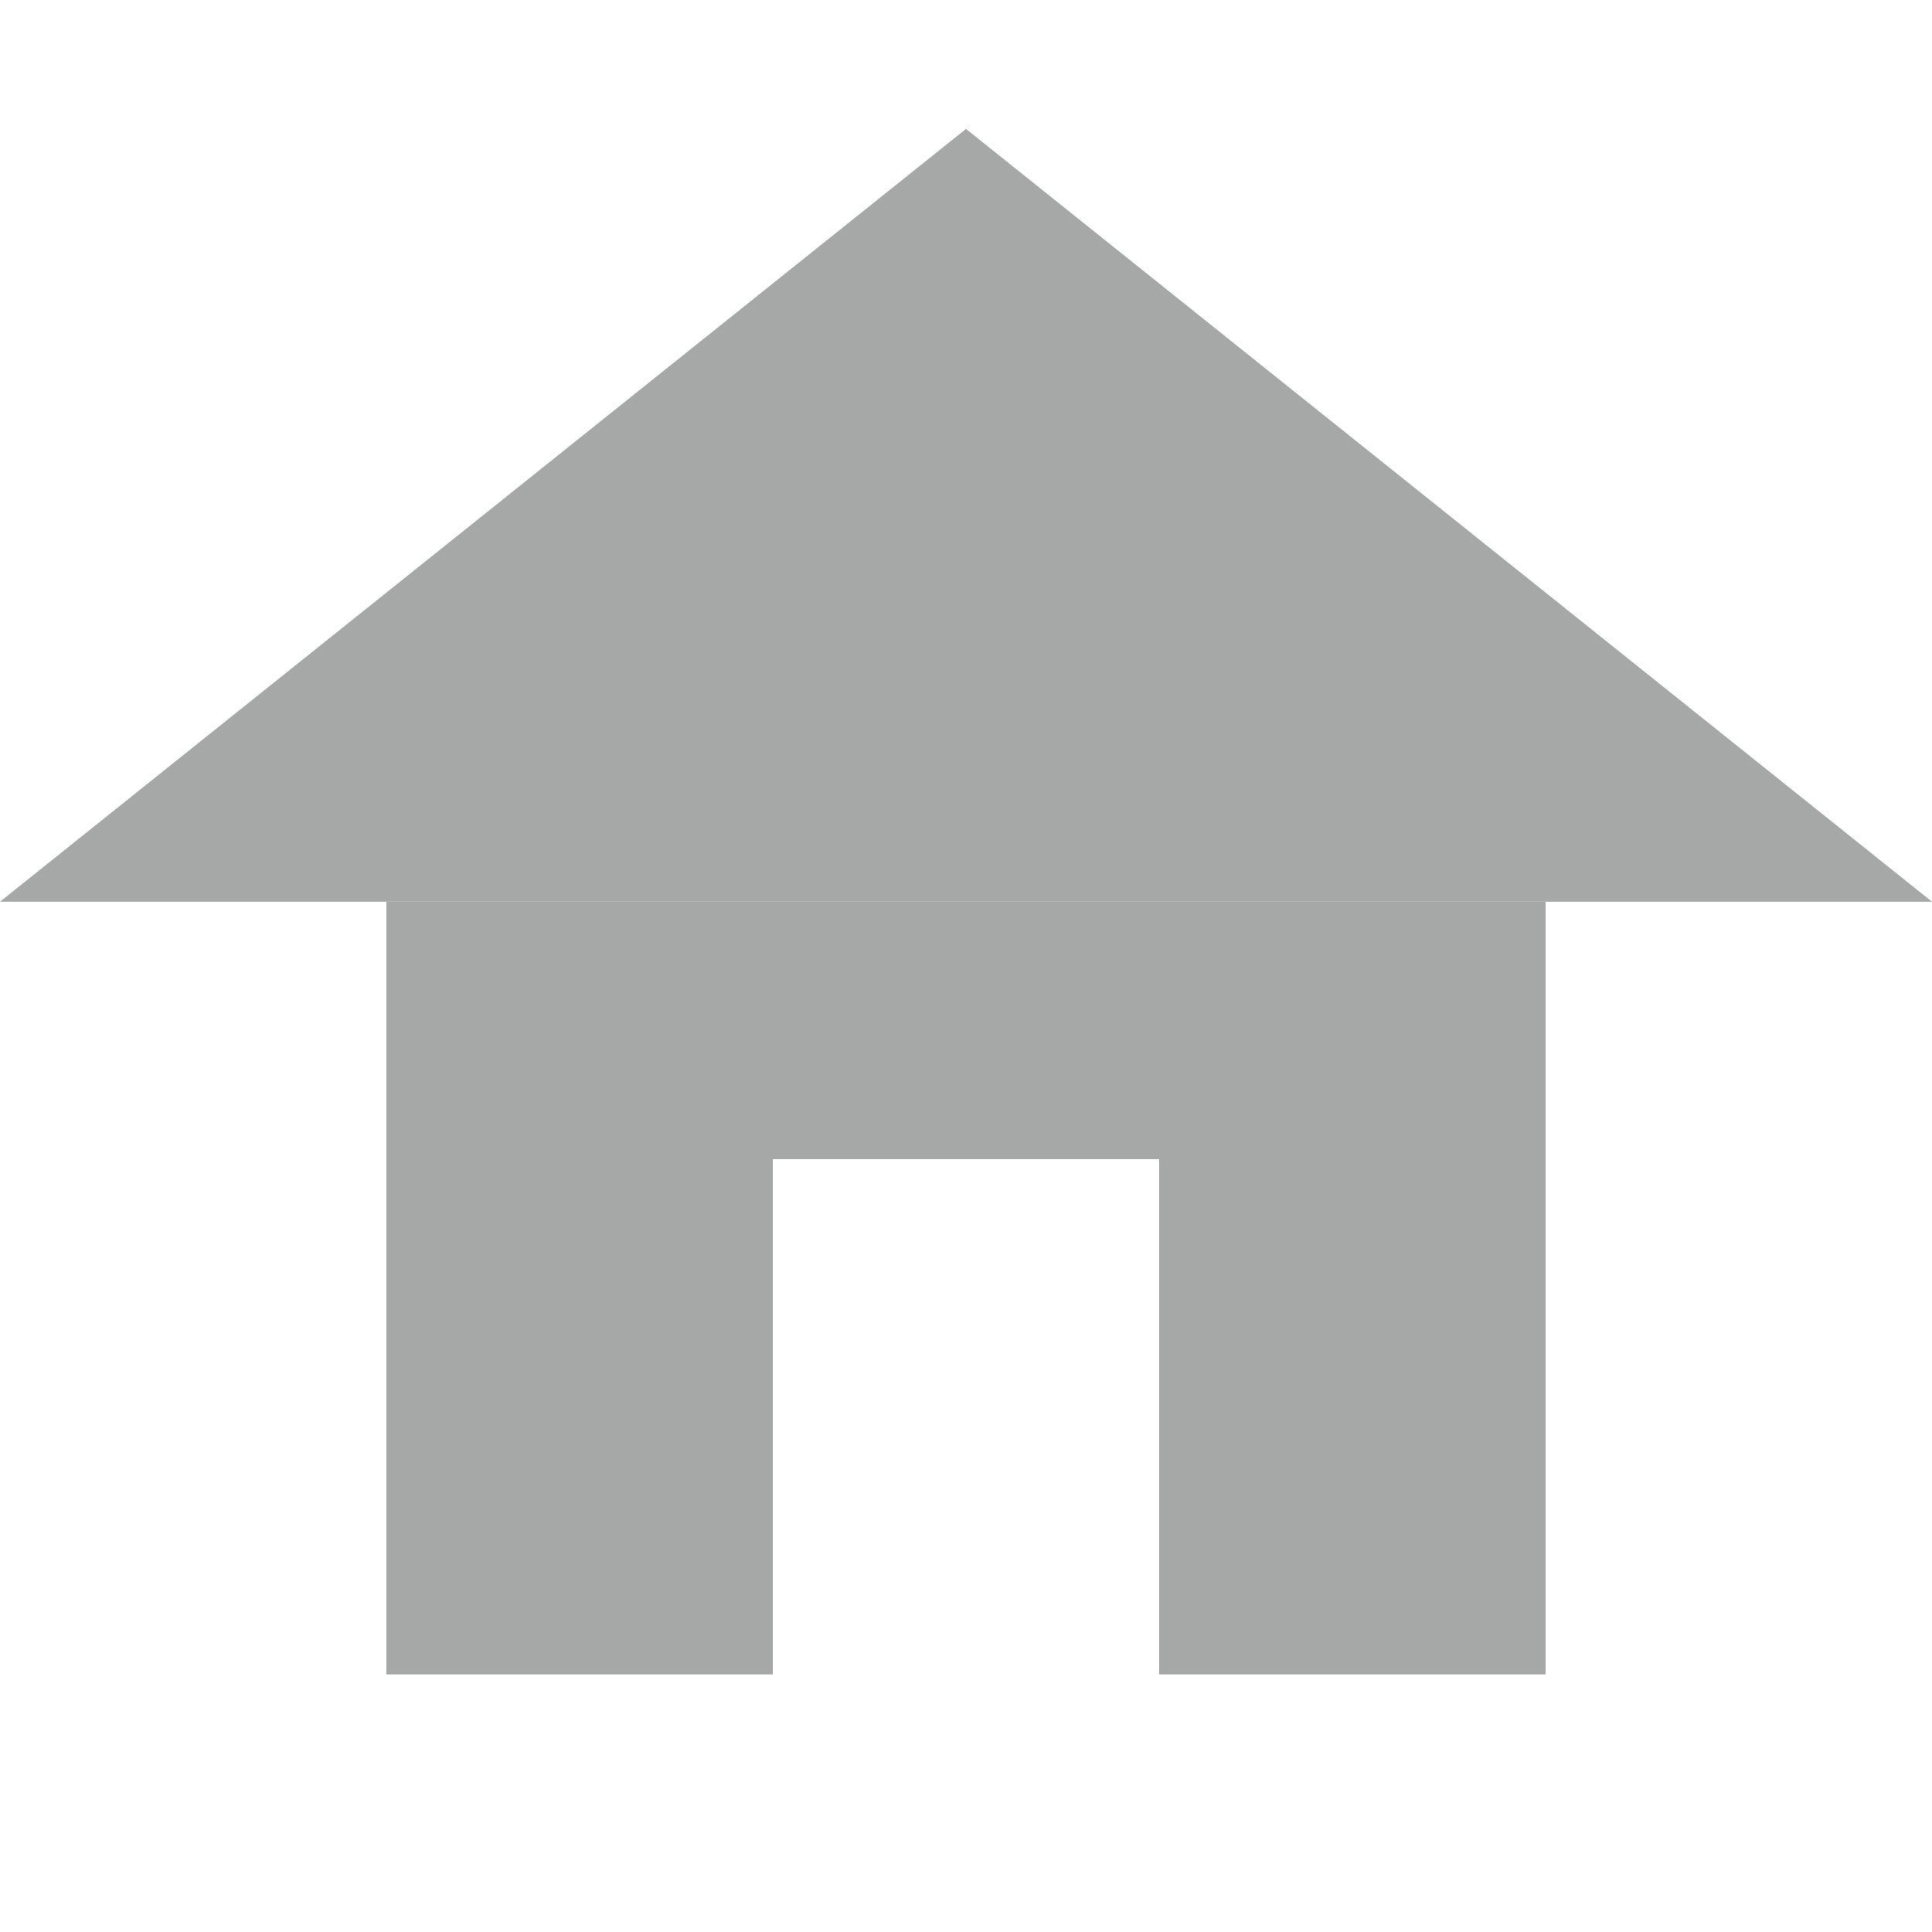
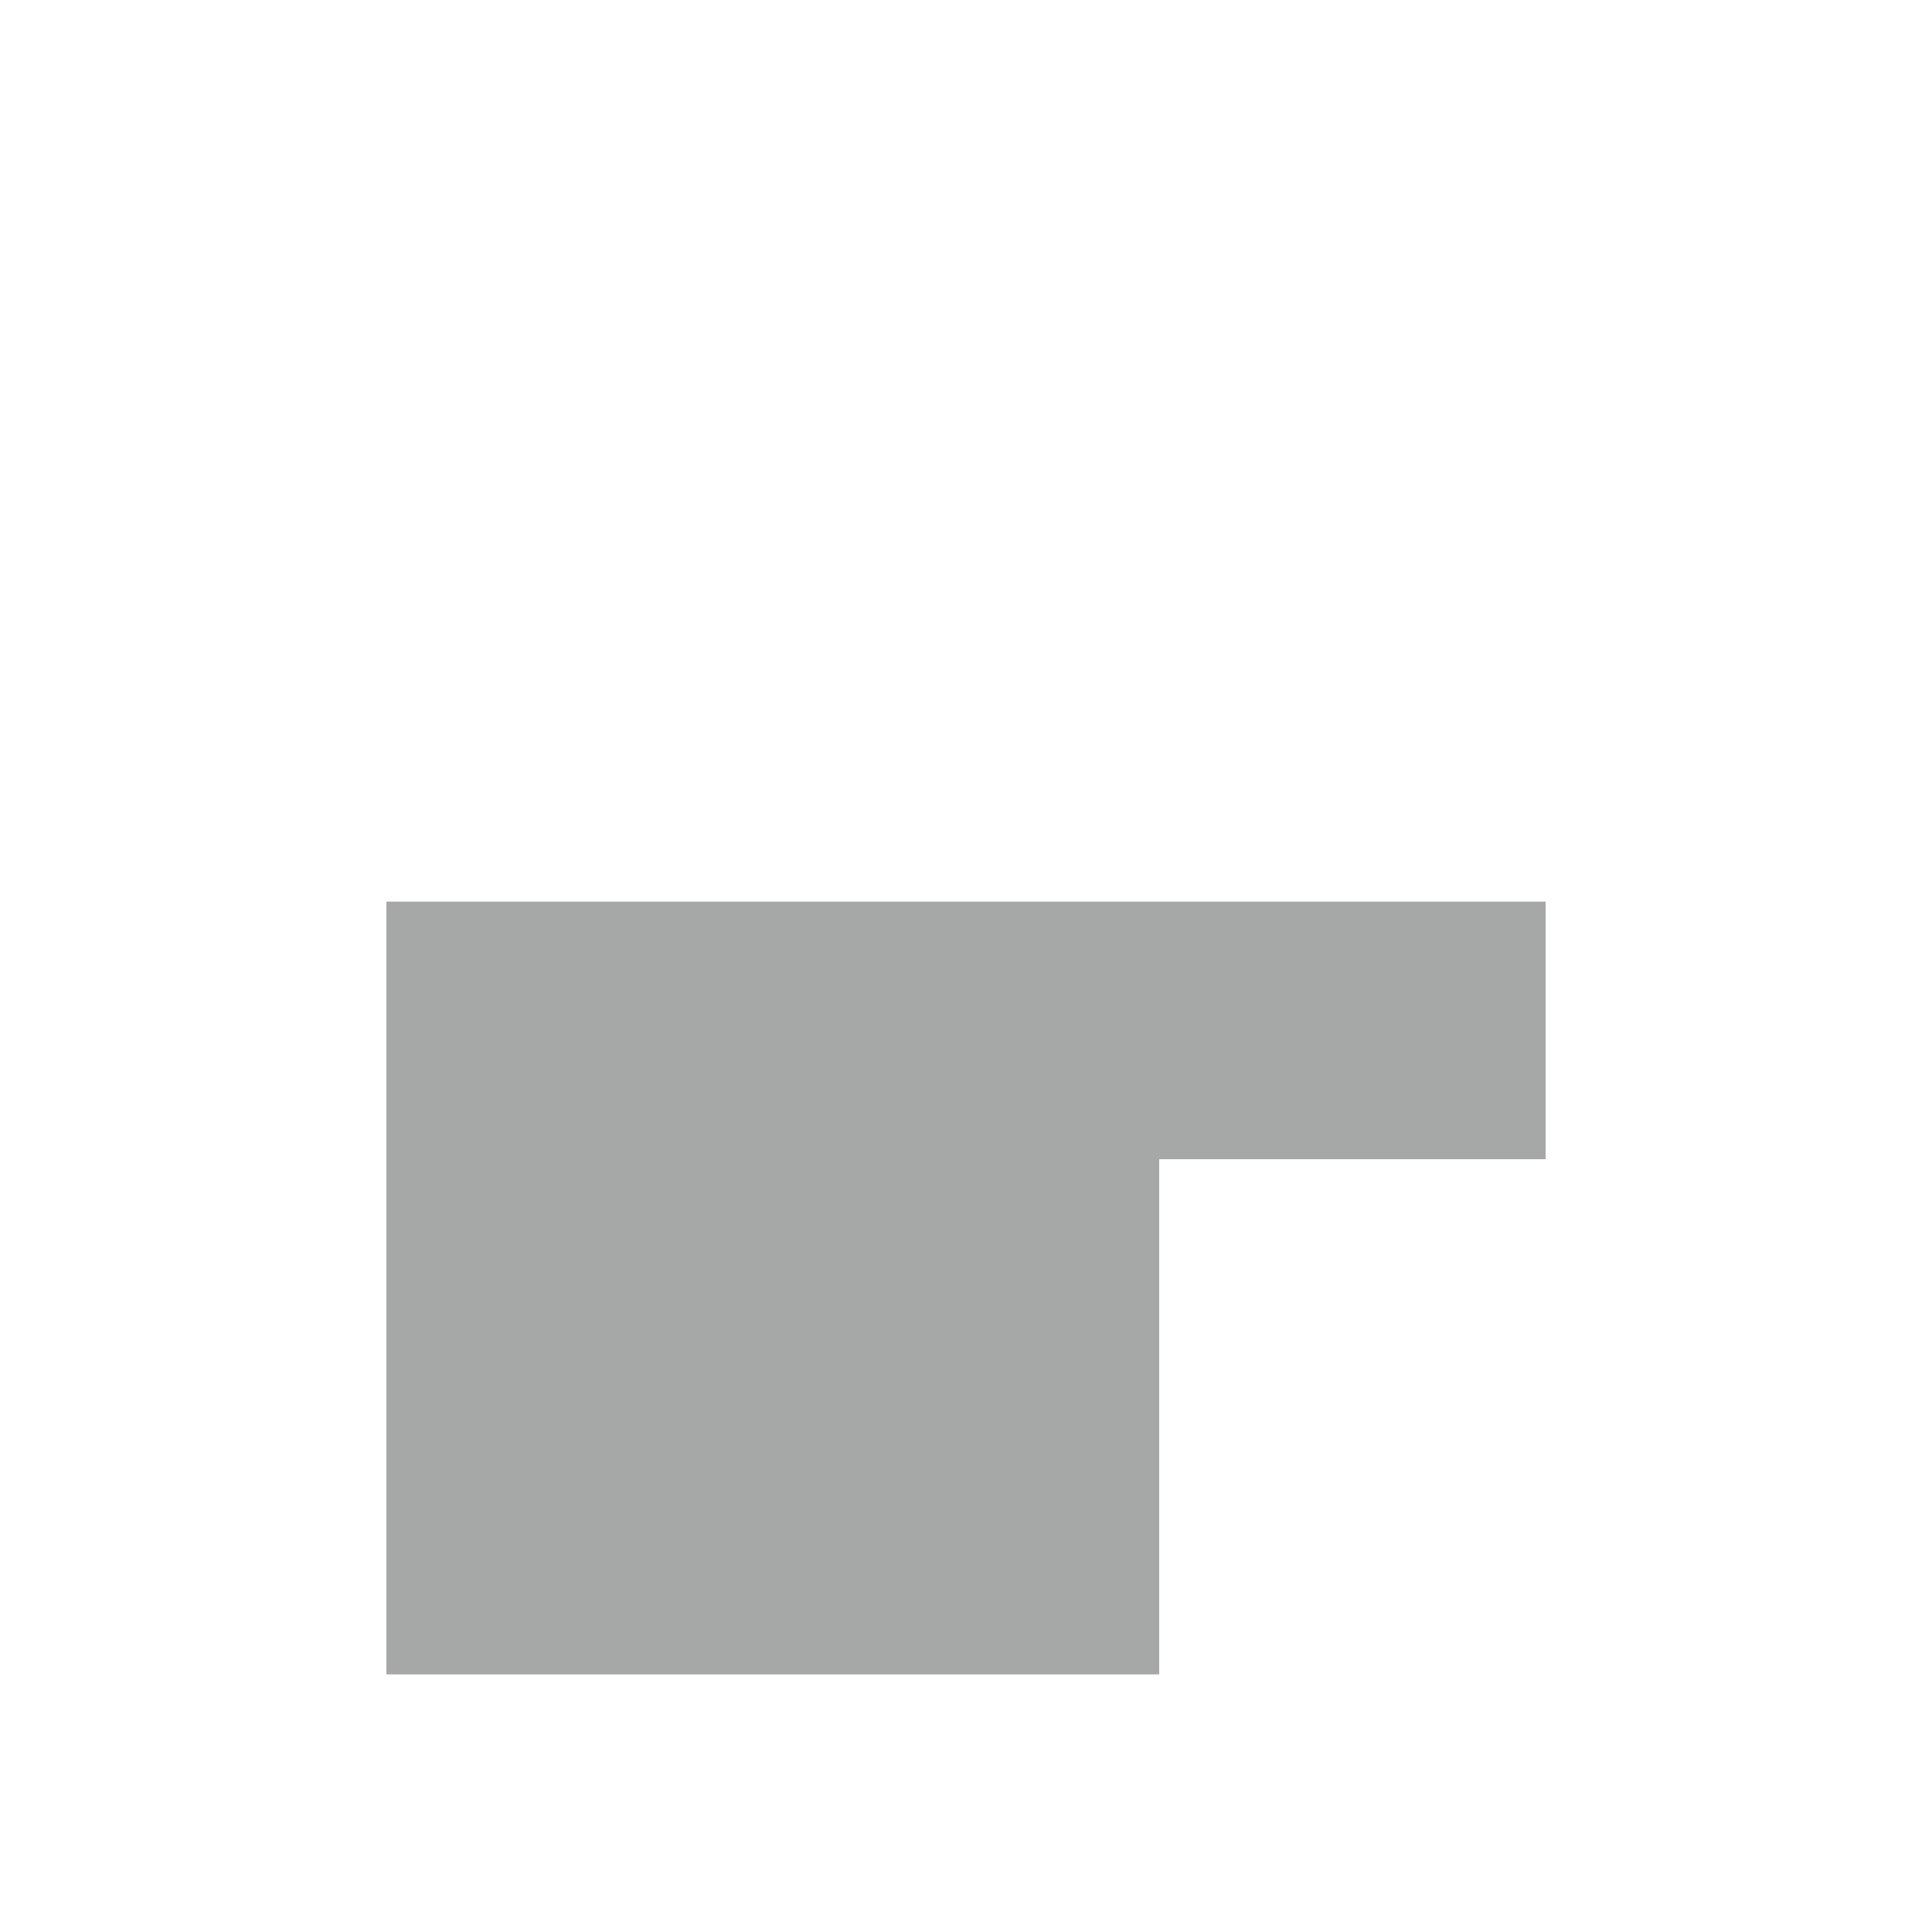
<svg xmlns="http://www.w3.org/2000/svg" width="15" height="15" viewBox="0 0 15 15">
  <path data-name="icon guide" style="fill:none" d="M0 0h15v15H0z" />
-   <path data-name="다각형 2" d="M7.5 0 15 6H0z" transform="translate(0 1.001)" style="fill:#a6a7a7" />
-   <path data-name="빼기 4" d="M18146 2656h-3v-6h9v6h-3v-4h-3v4z" transform="translate(-18140 -2643)" style="fill:#a6a7a7" />
+   <path data-name="빼기 4" d="M18146 2656h-3v-6h9v6v-4h-3v4z" transform="translate(-18140 -2643)" style="fill:#a6a7a7" />
</svg>